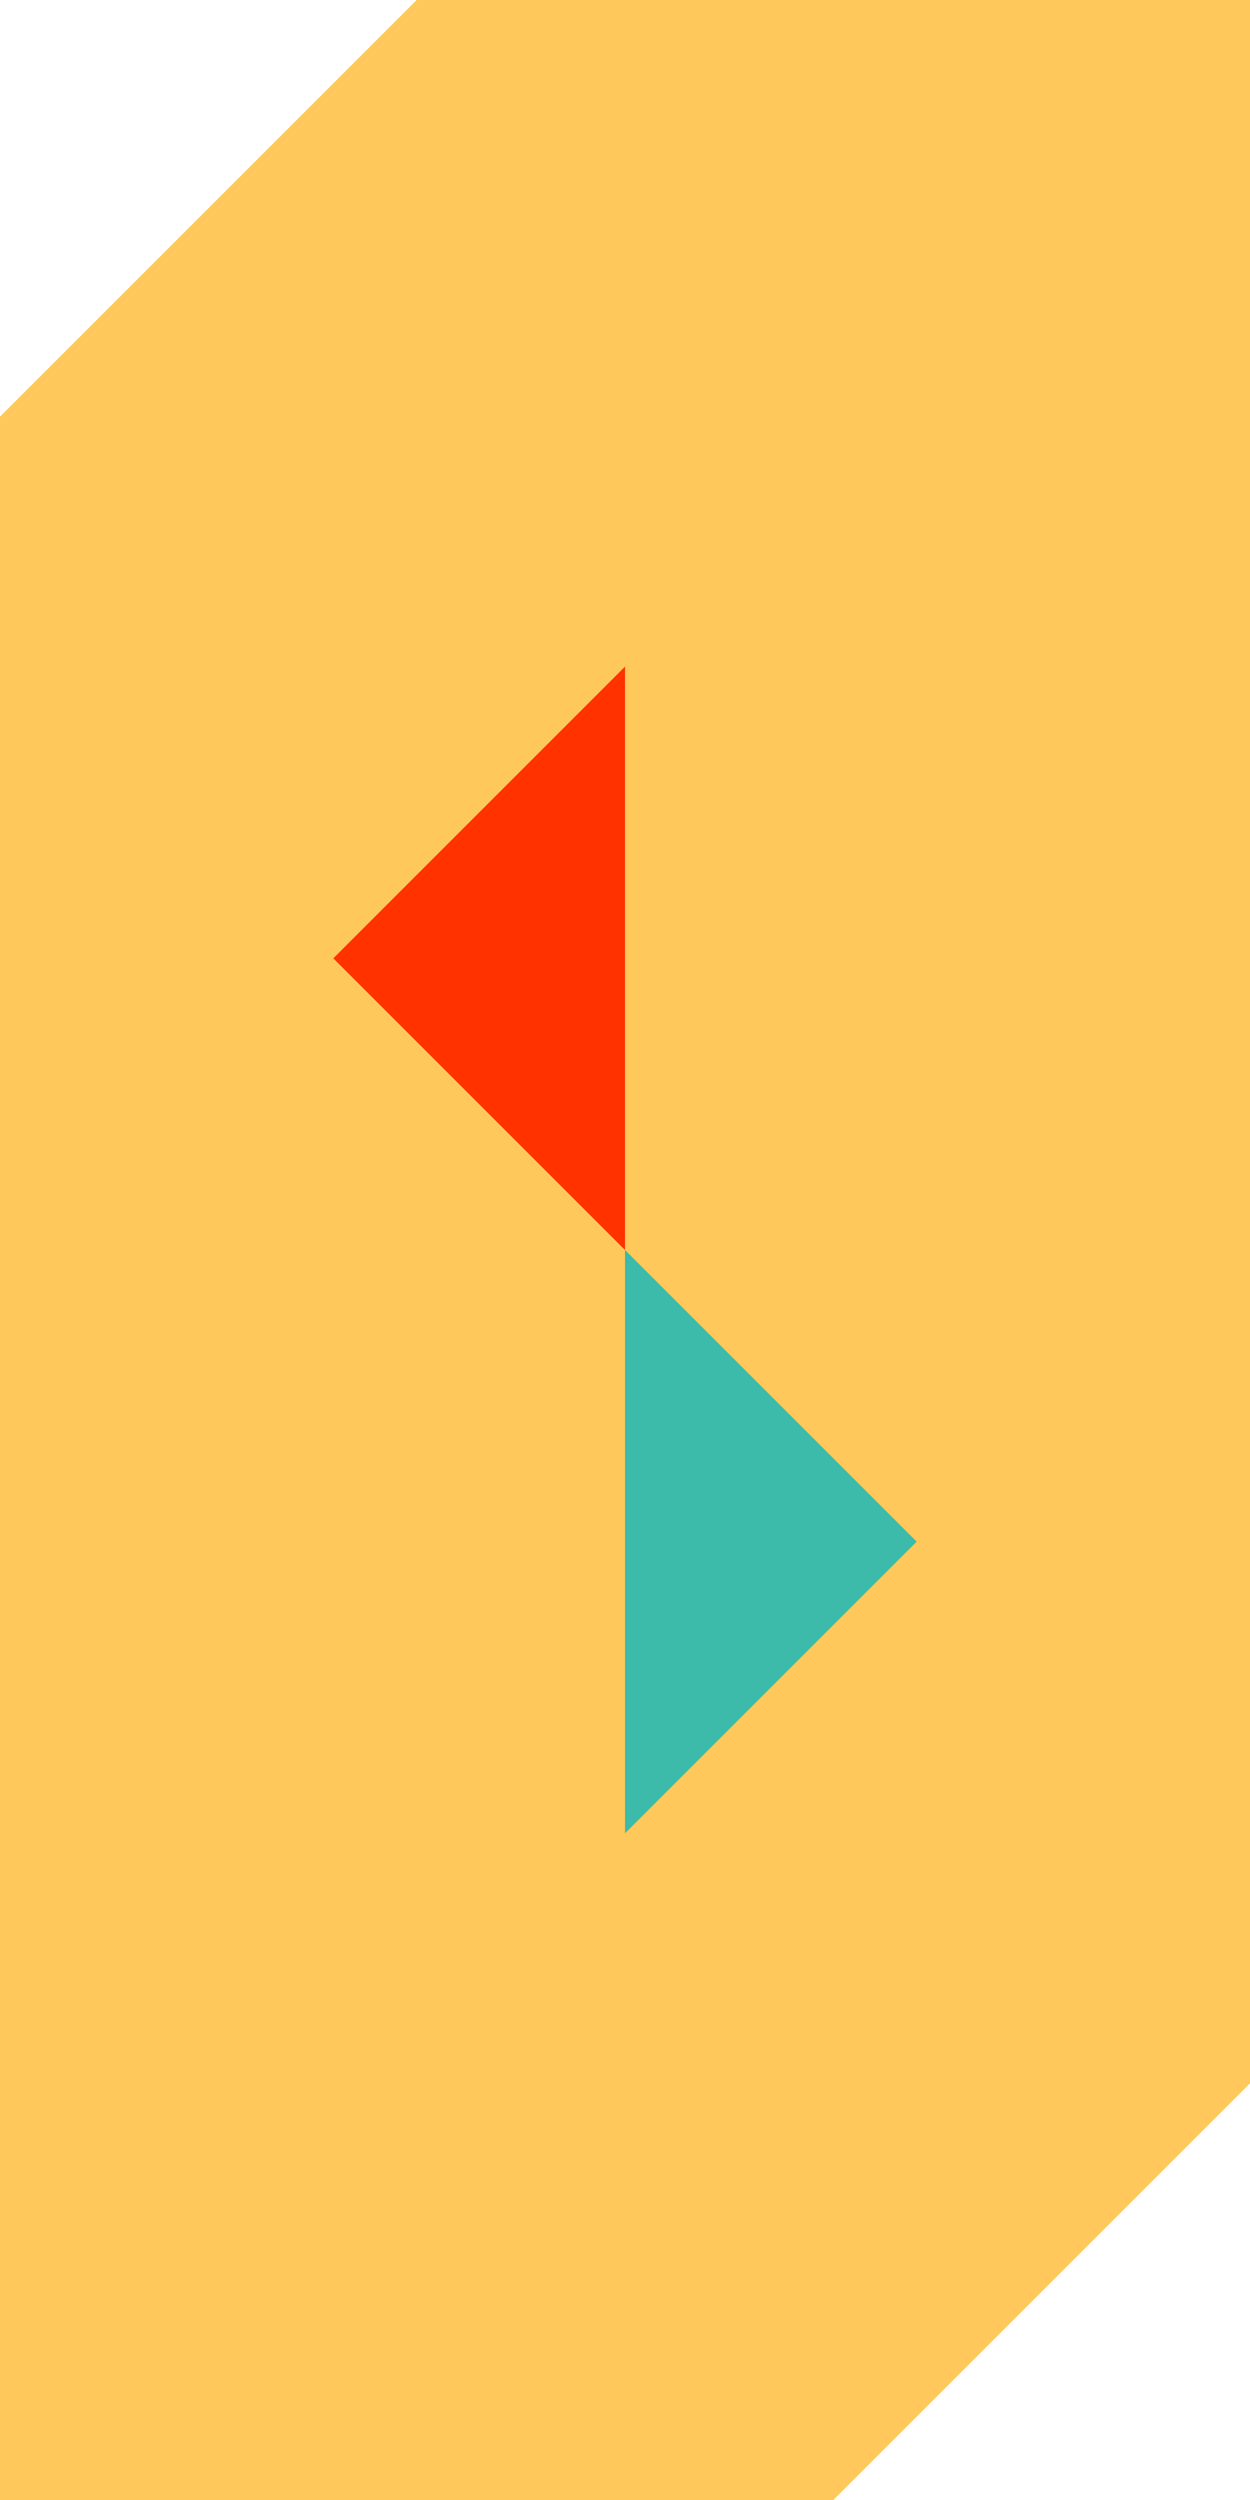
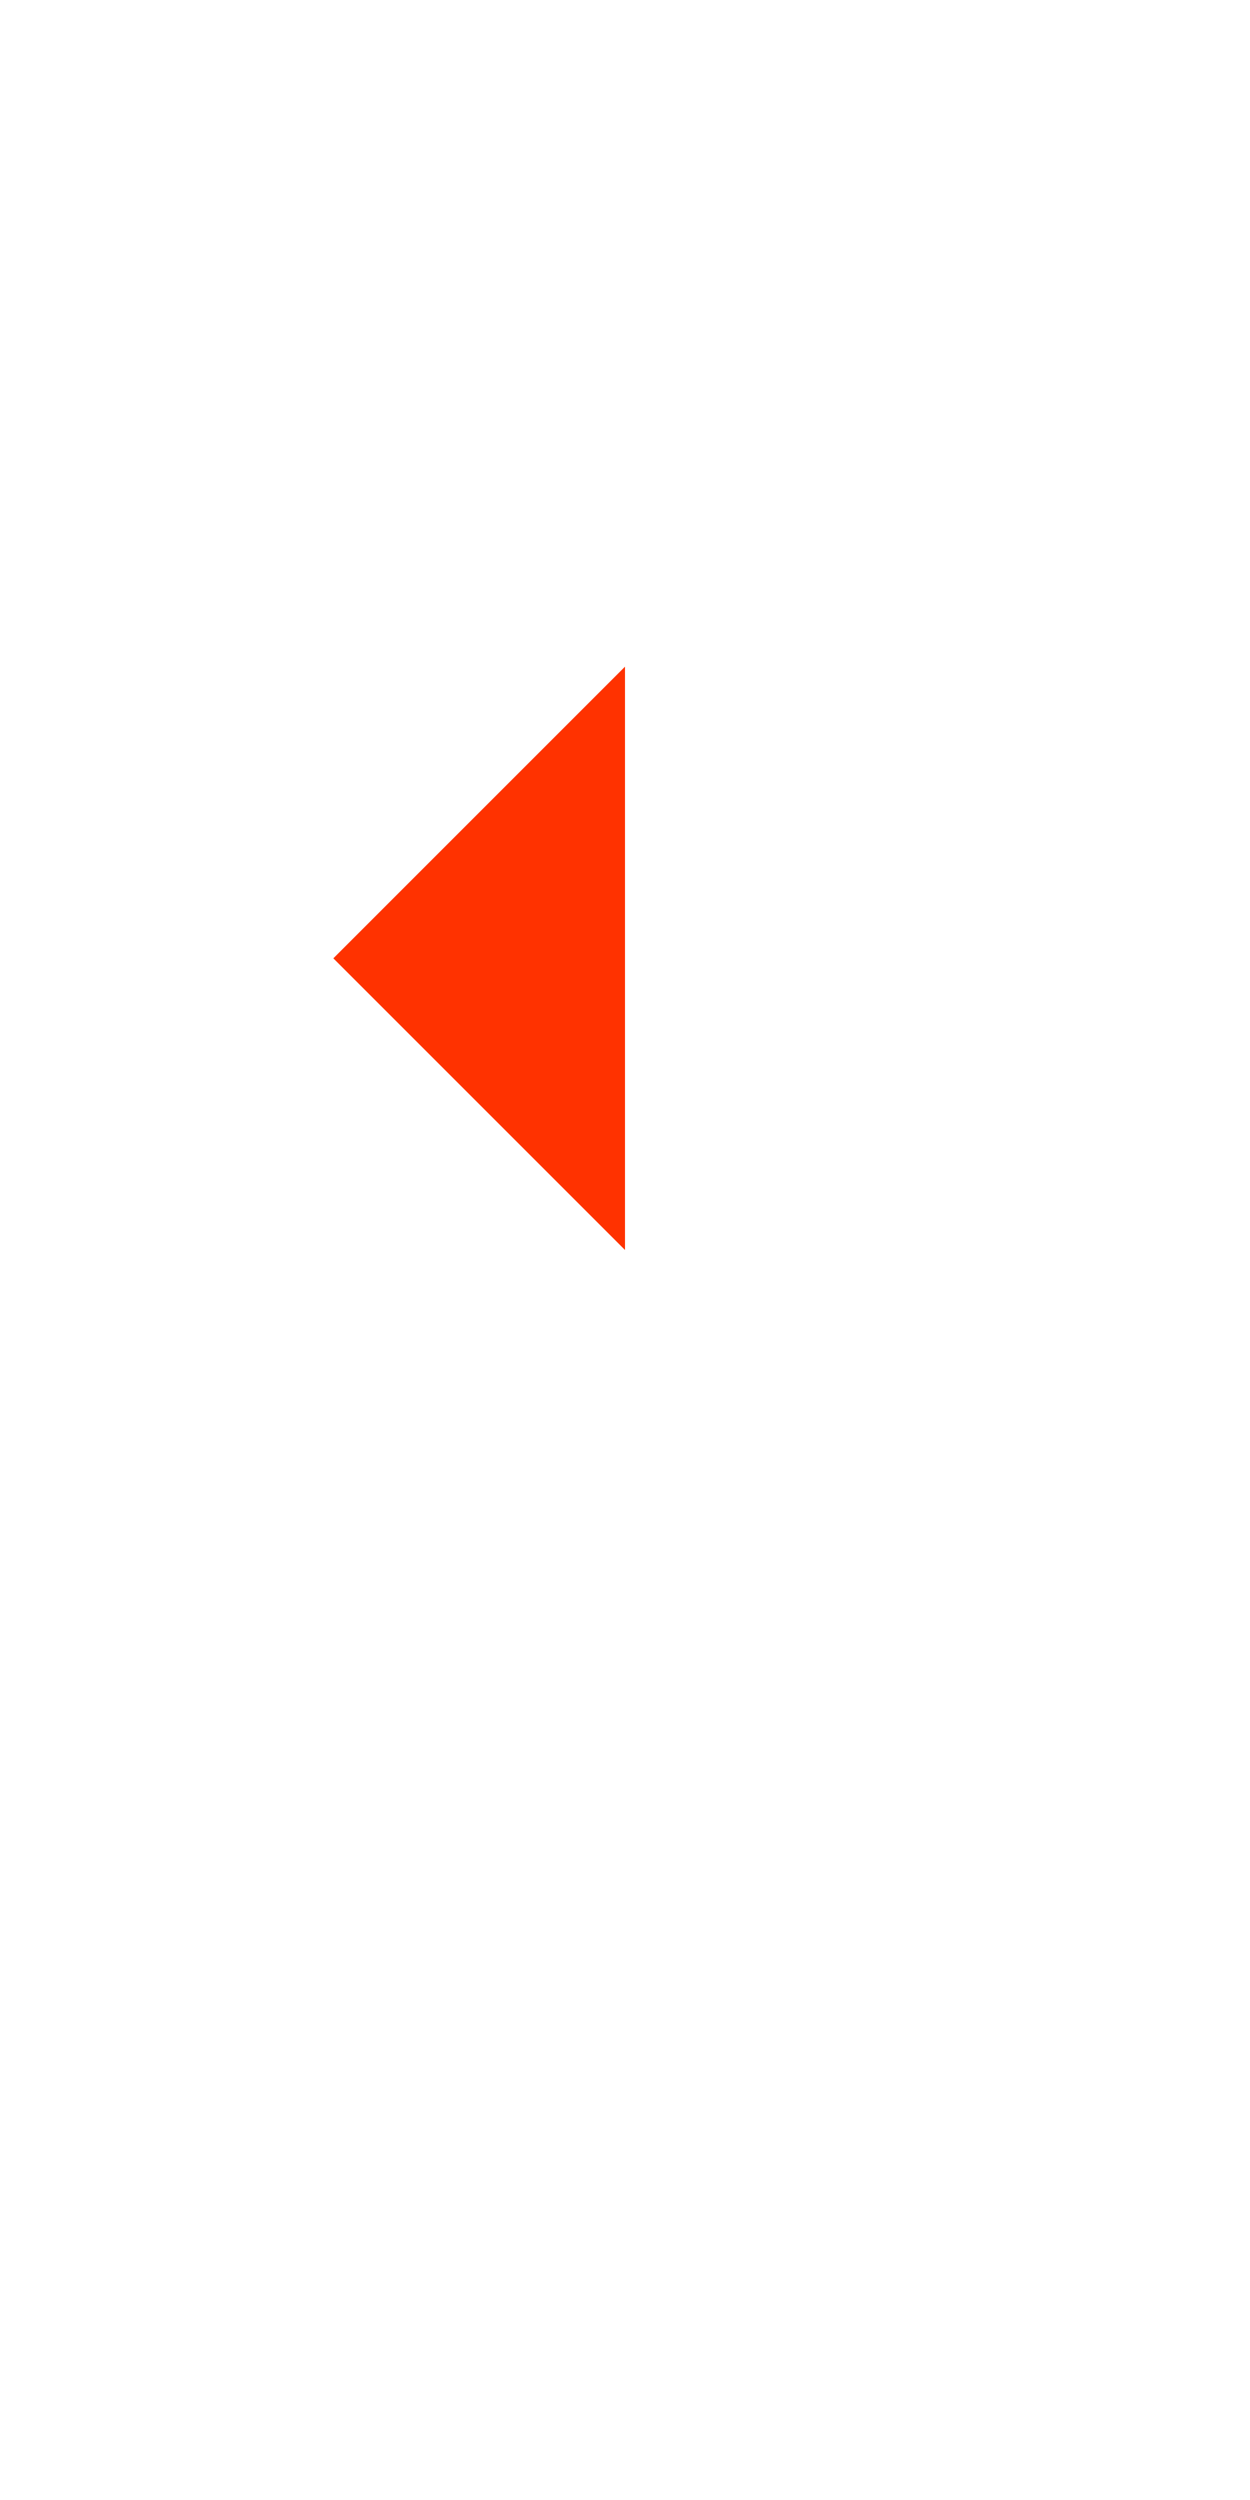
<svg xmlns="http://www.w3.org/2000/svg" width="60" height="120" viewBox="0 0 60 120" fill="none">
-   <path fill-rule="evenodd" clip-rule="evenodd" d="M0 20L20 0H60V100L40 120H0V20Z" fill="#FFC85A" />
  <path fill-rule="evenodd" clip-rule="evenodd" d="M30 32L16 46L30 60" fill="#FF3200" />
-   <path fill-rule="evenodd" clip-rule="evenodd" d="M30 60L44 74L30 88" fill="#3CBAAA" />
</svg>